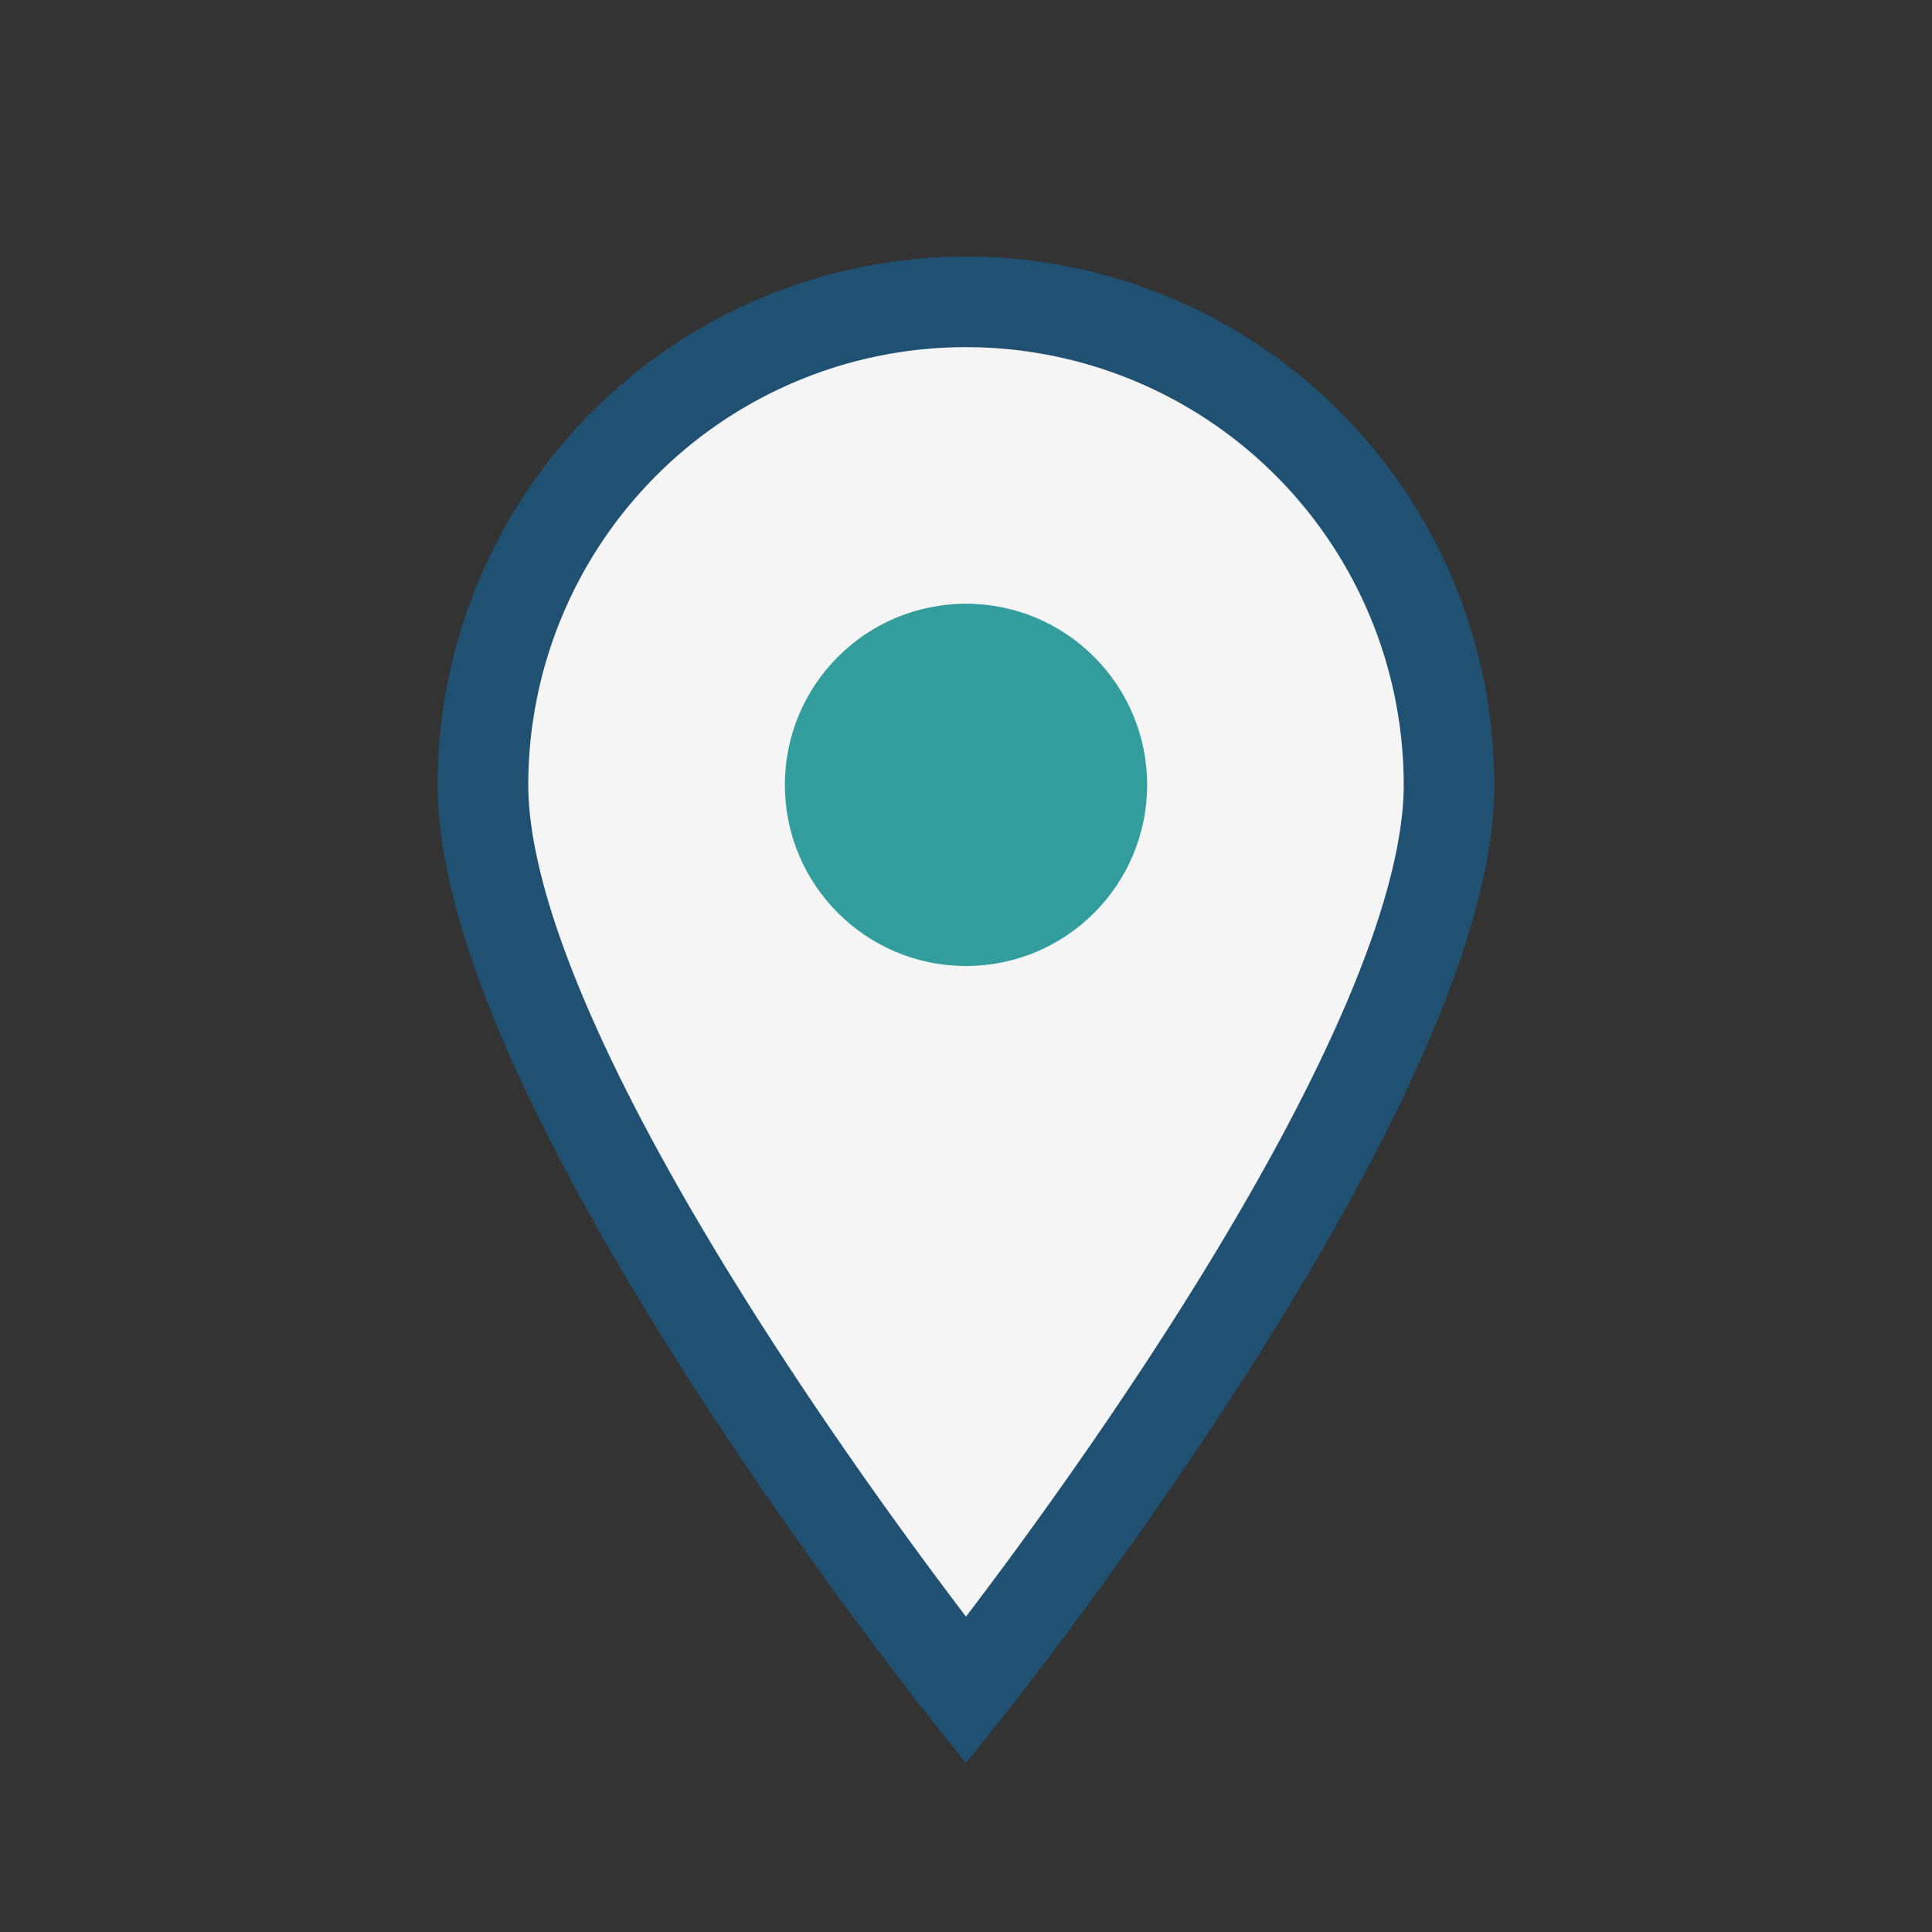
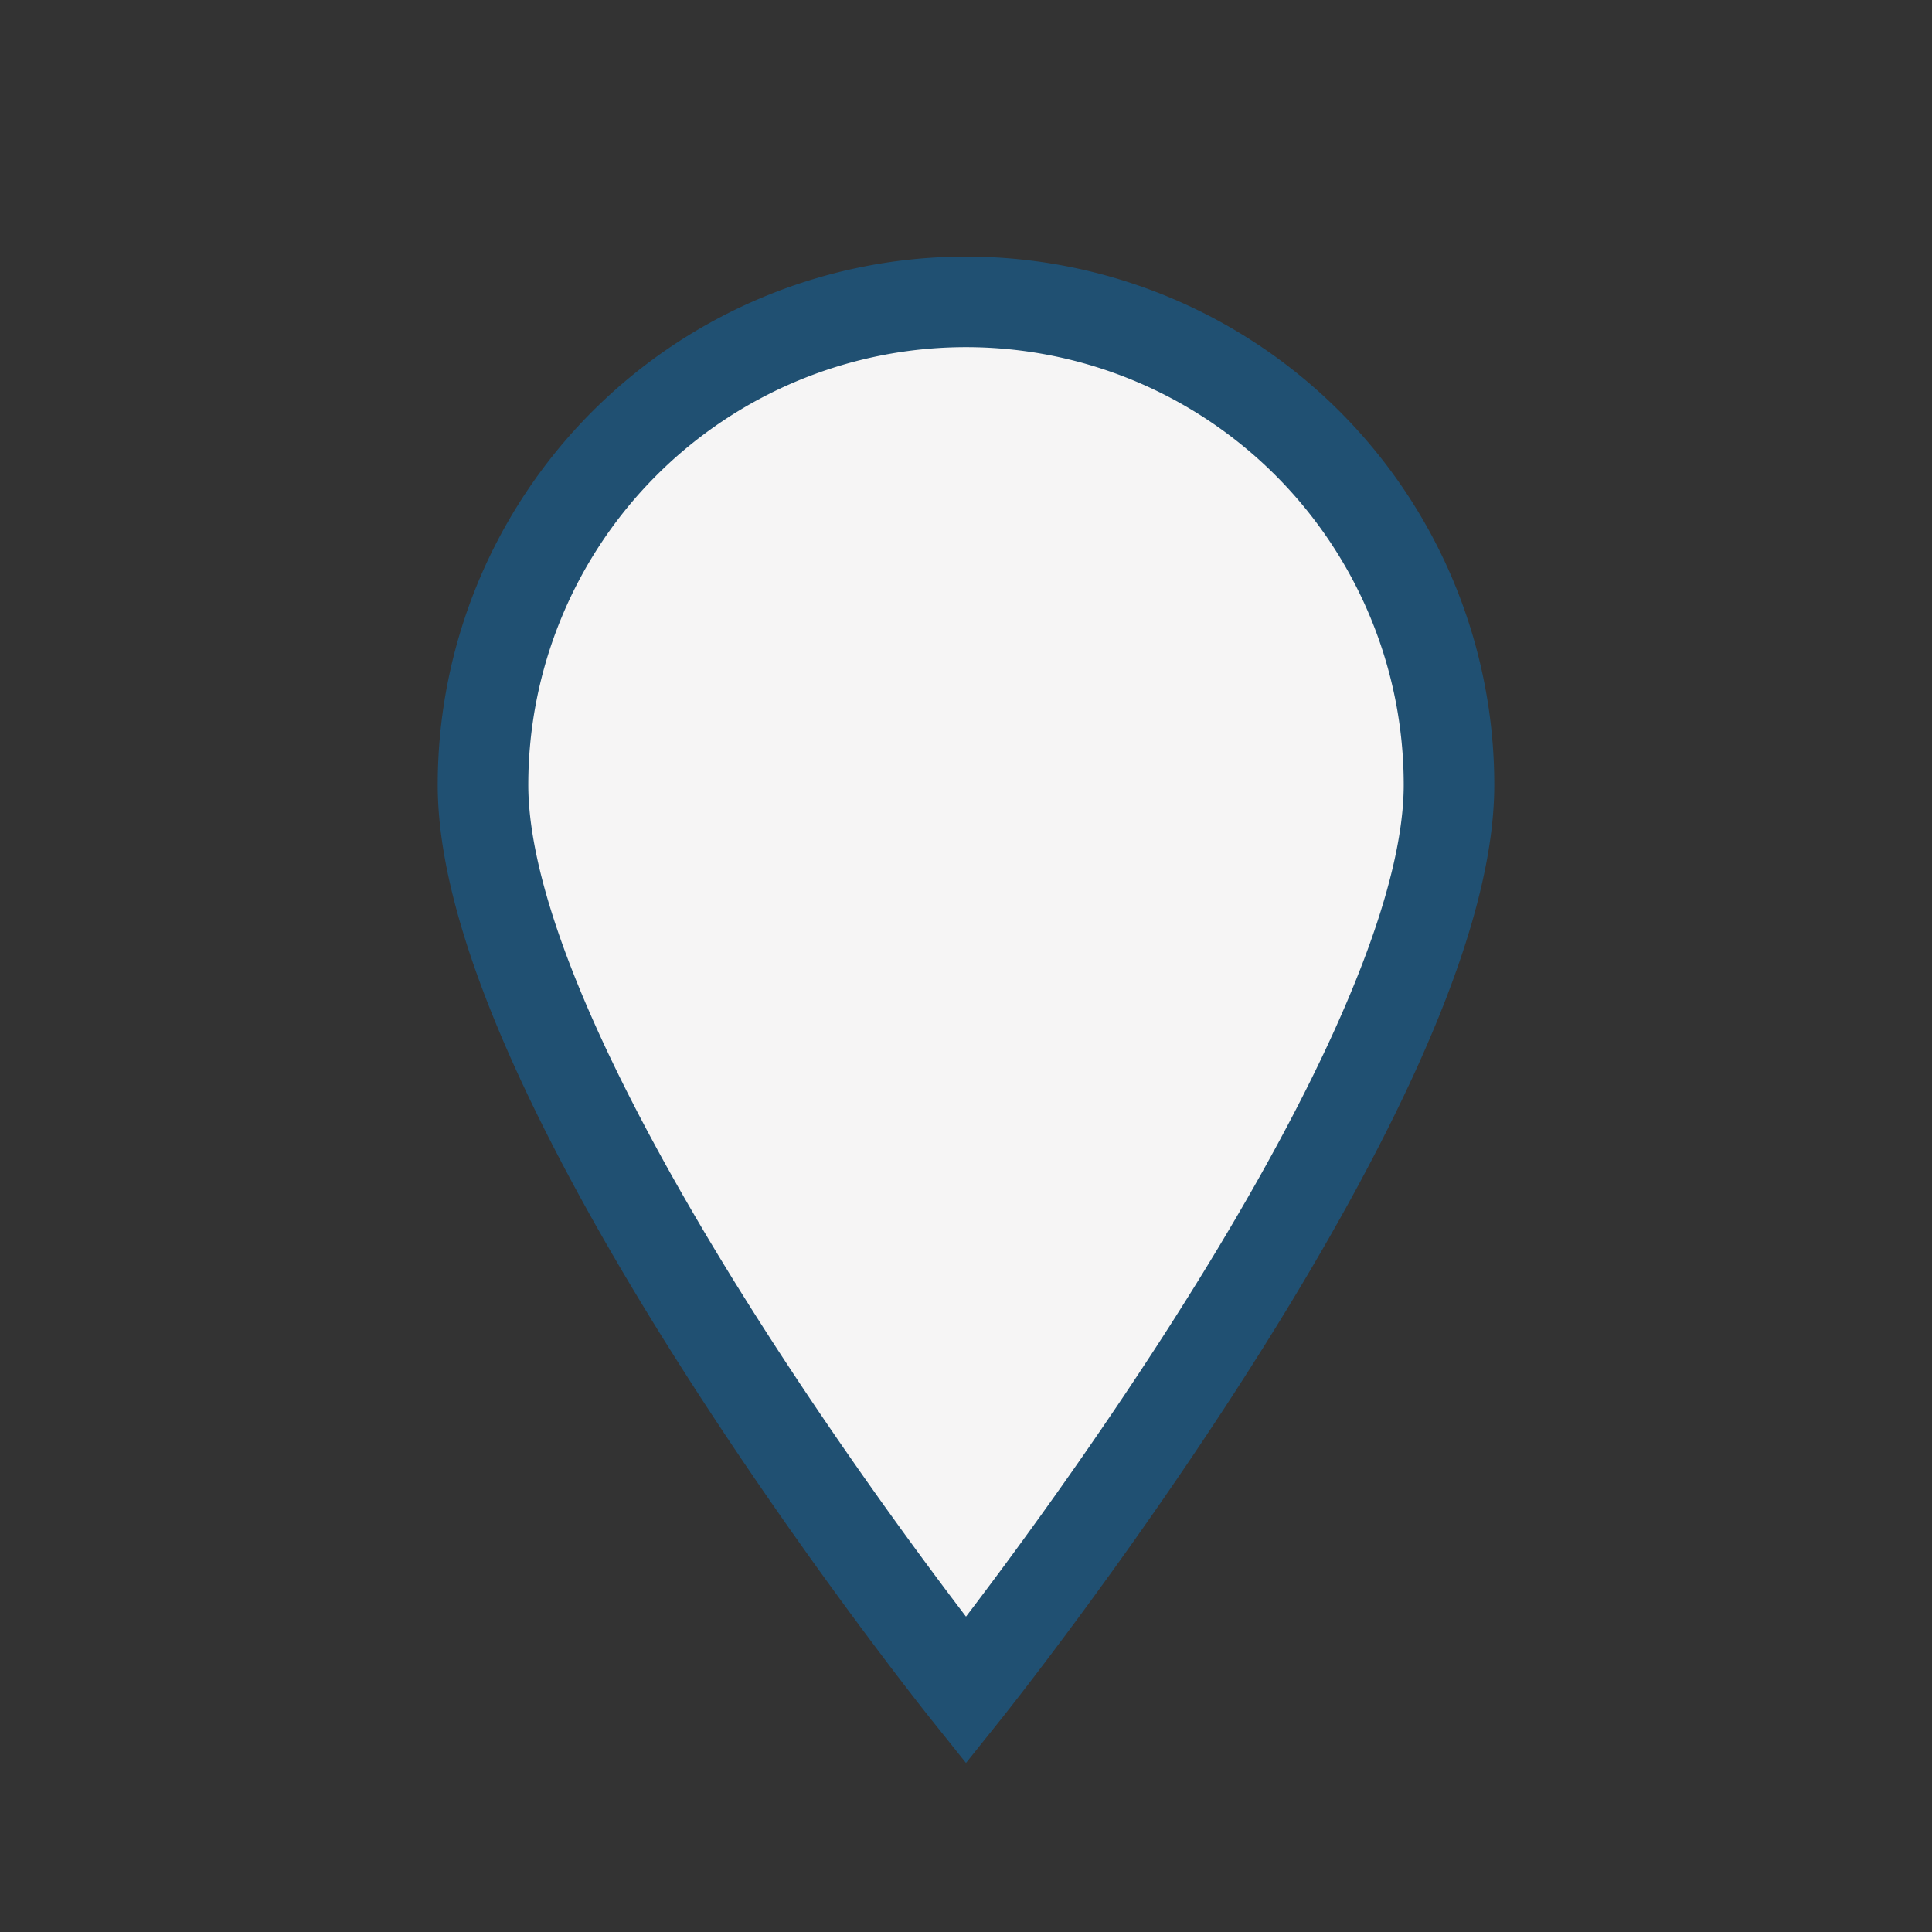
<svg xmlns="http://www.w3.org/2000/svg" width="32" height="32" viewBox="0 0 32 32">
  <rect x="0" y="0" width="32" height="32" fill="#333333" stroke="none" />
  <path d="M16 28s8-10 8-15A8 8 0 0 0 8 13c0 5 8 15 8 15z" fill="#F6F5F5" stroke="#205072" stroke-width="1.5" />
-   <circle cx="16" cy="13" r="3" fill="#329D9C" />
</svg>